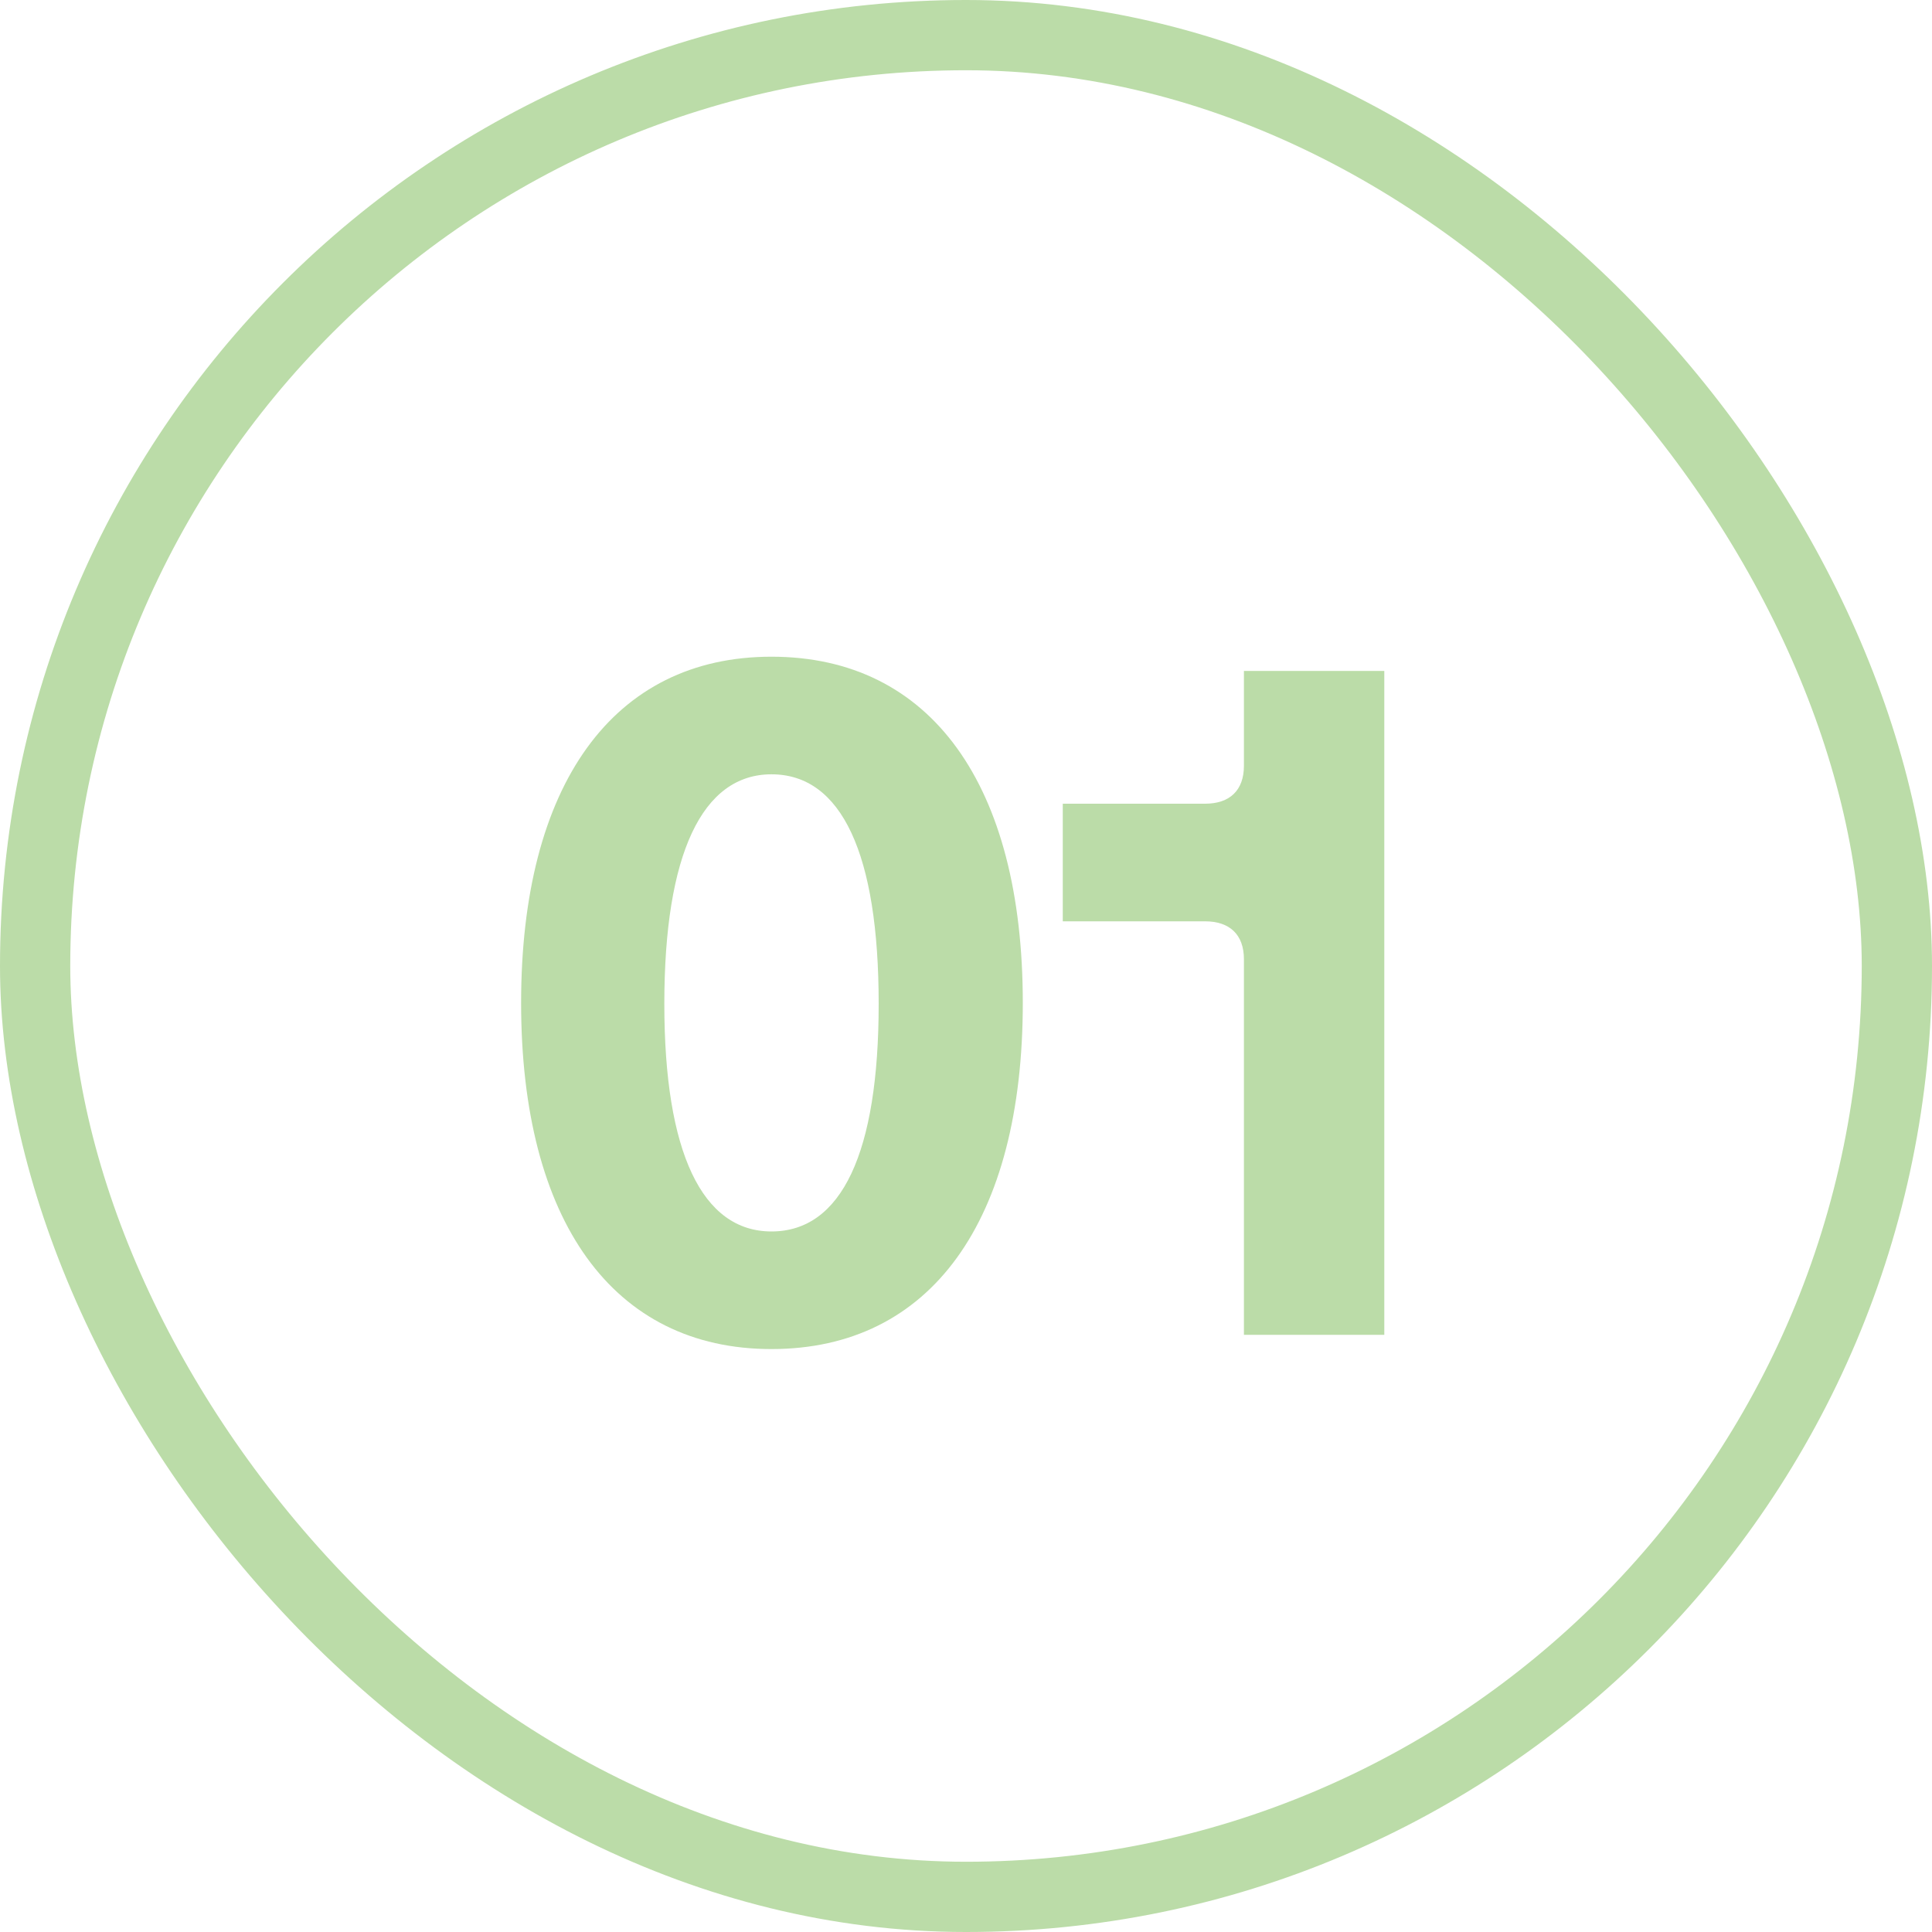
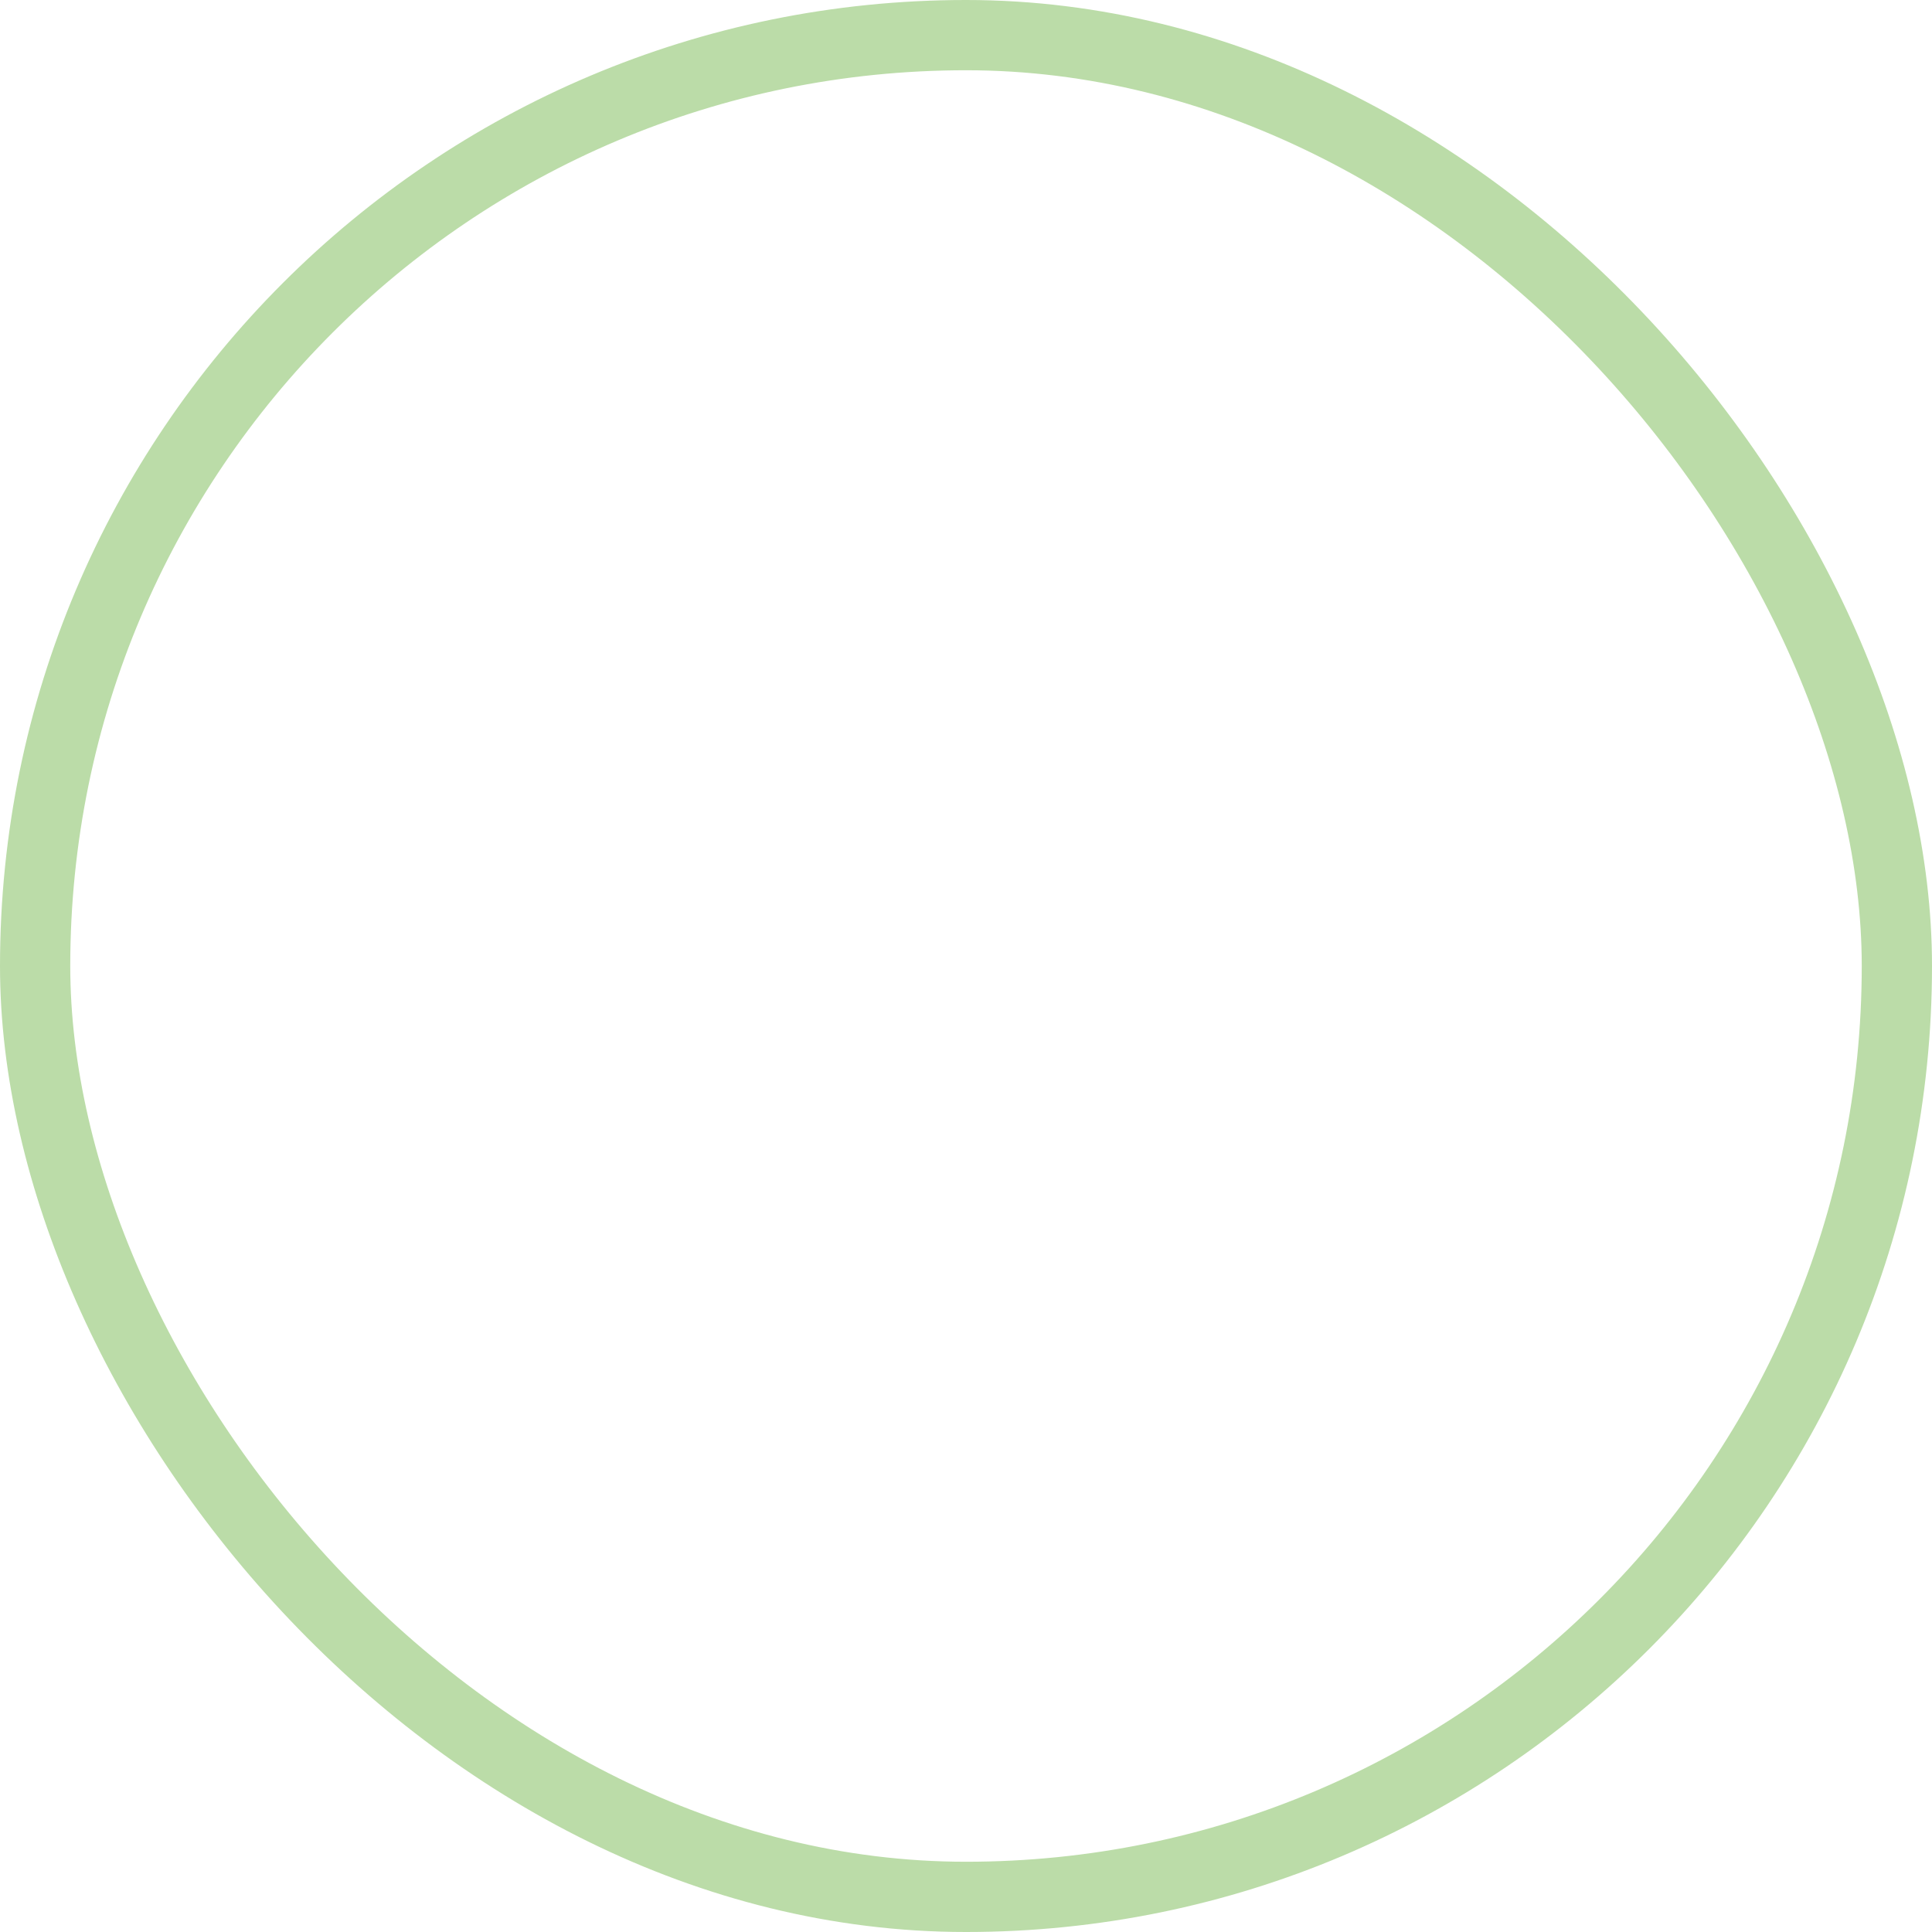
<svg xmlns="http://www.w3.org/2000/svg" width="55" height="55" viewBox="0 0 55 55" fill="none">
  <rect x="1" y="1" width="53" height="53" rx="26.5" stroke="#BBDCA8" stroke-width="2" />
-   <path d="M21.962 38.405C17.453 38.405 14.835 34.76 14.835 28.55C14.835 22.34 17.453 18.695 21.962 18.695C26.498 18.695 29.117 22.34 29.117 28.55C29.117 34.76 26.498 38.405 21.962 38.405ZM21.962 35.057C23.96 35.057 25.014 32.816 25.014 28.577C25.014 24.311 23.96 22.043 21.962 22.043C19.991 22.043 18.912 24.311 18.912 28.577C18.912 32.816 19.991 35.057 21.962 35.057ZM30.255 26.228V22.88H34.305C35.007 22.88 35.412 22.502 35.412 21.8V19.1H39.408V38H35.412V27.308C35.412 26.606 35.007 26.228 34.305 26.228H30.255Z" fill="#BBDCA8" />
</svg>